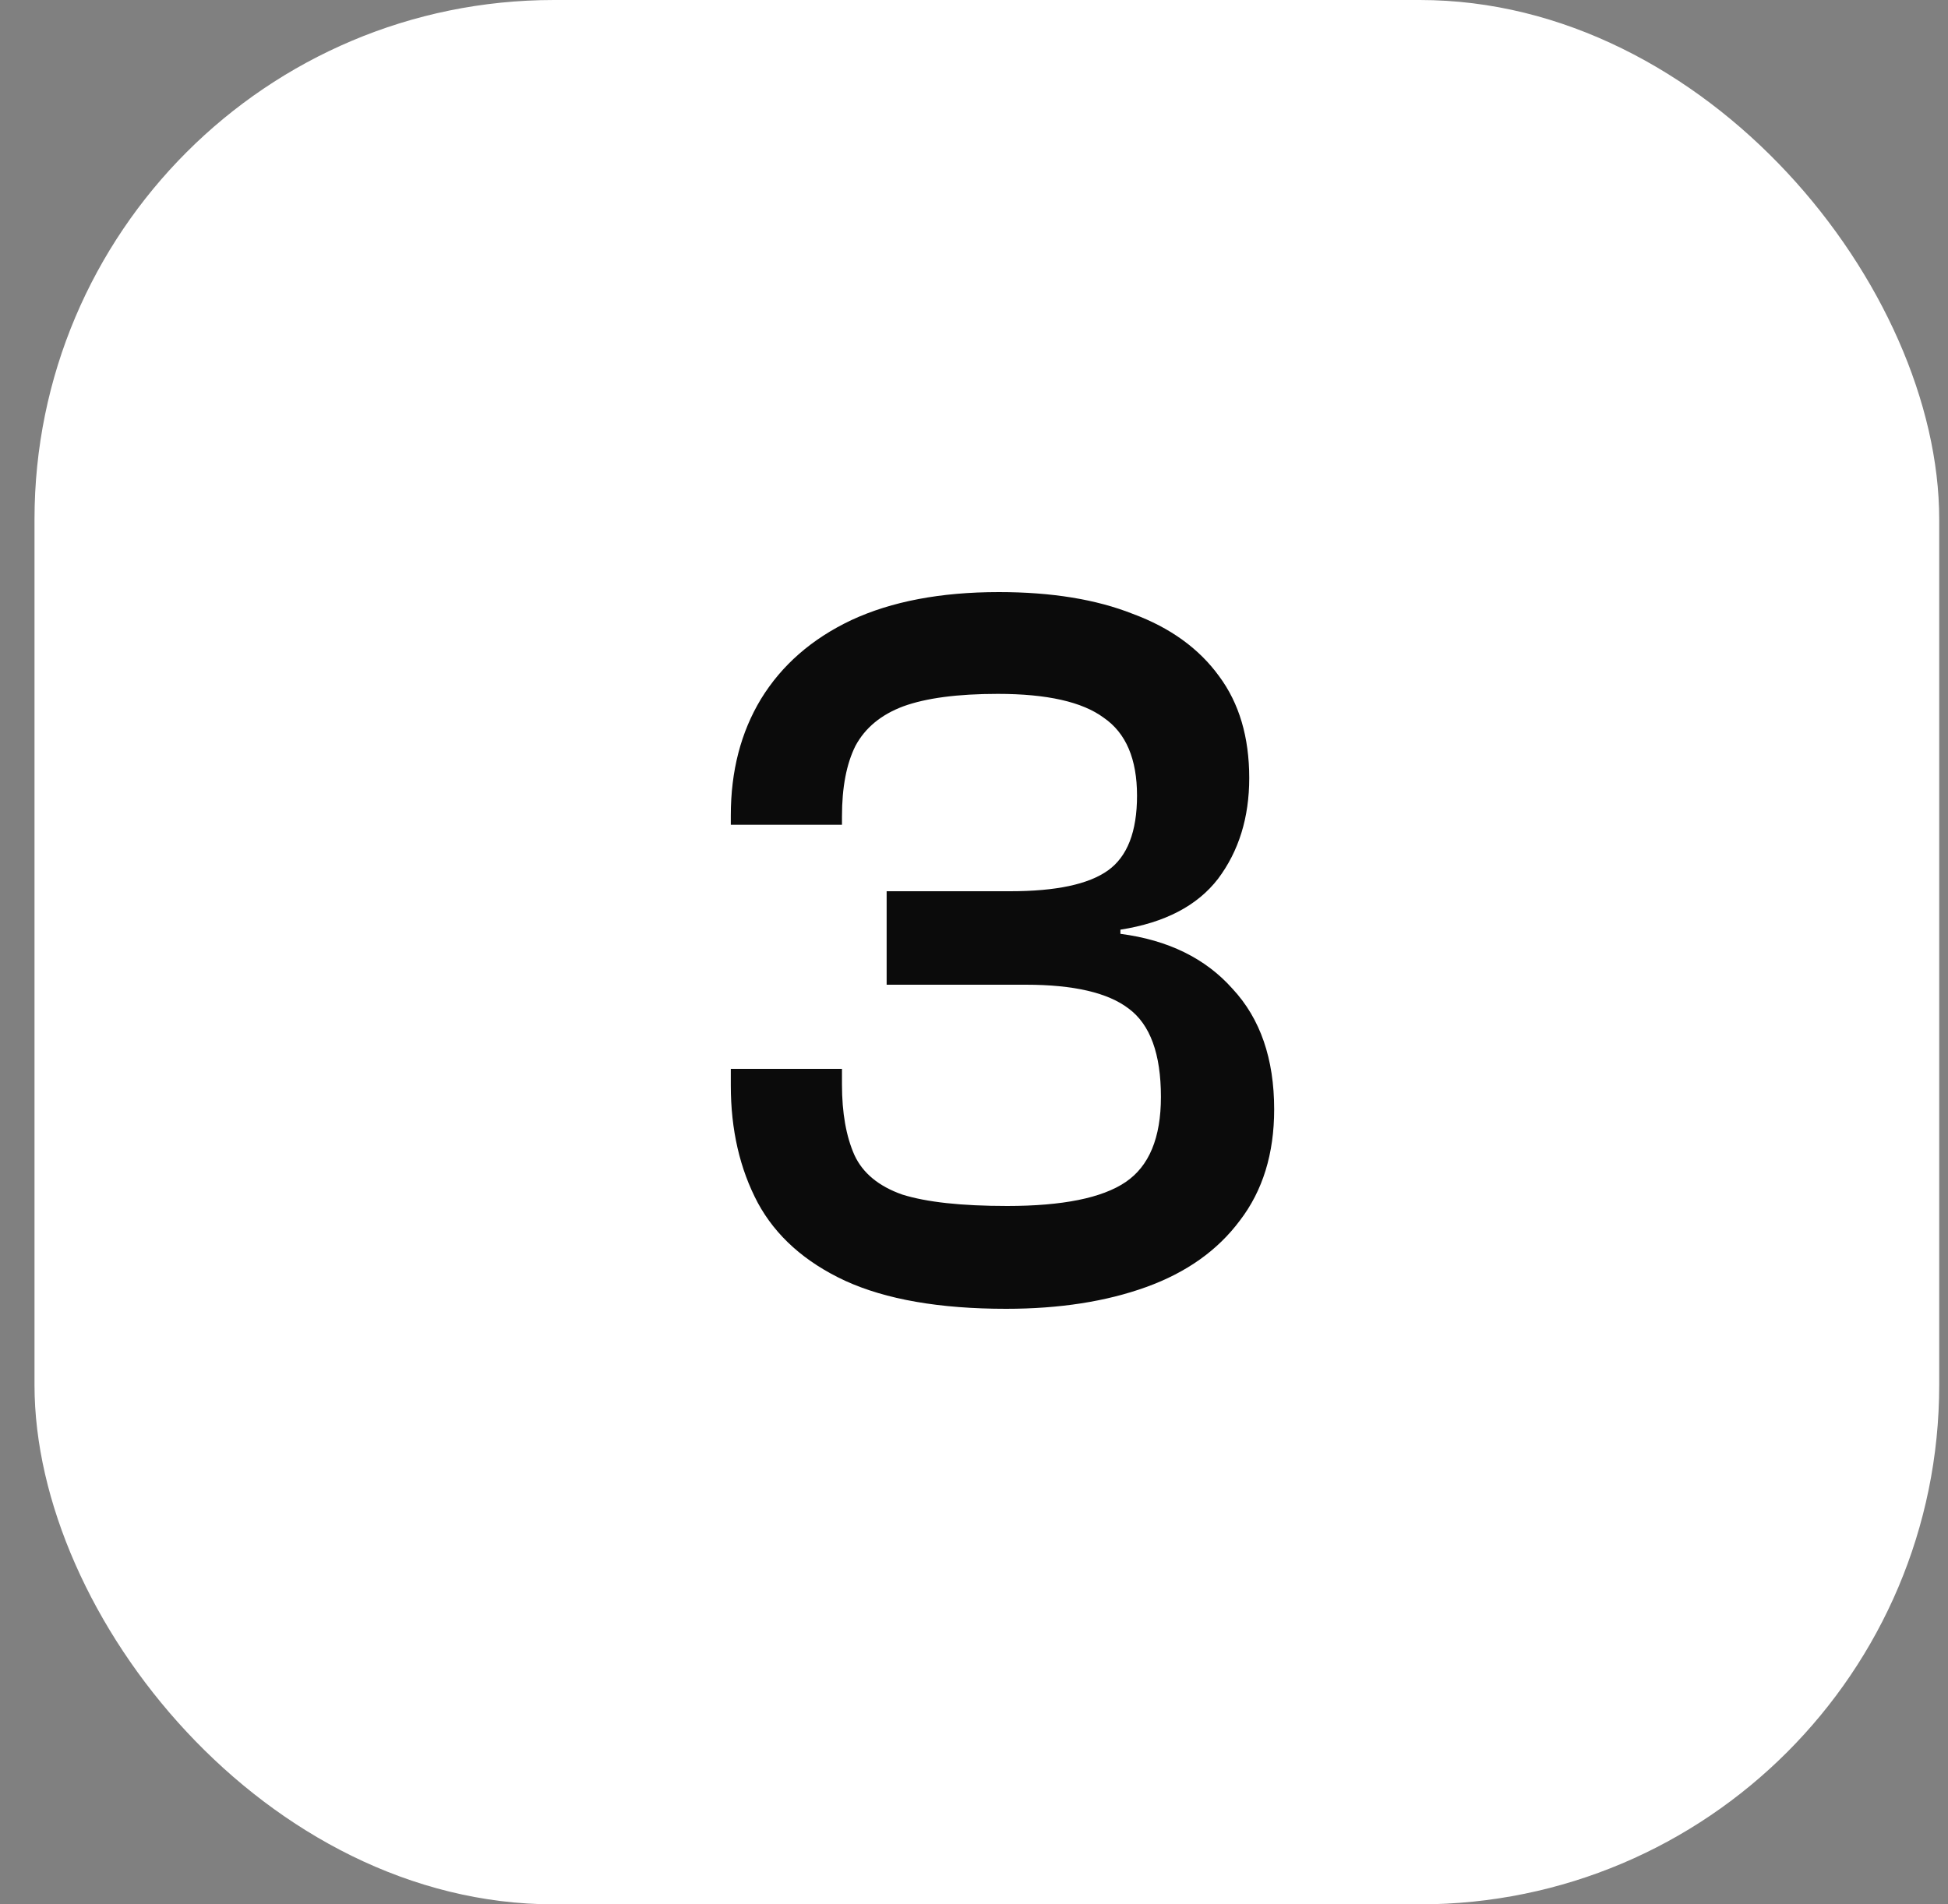
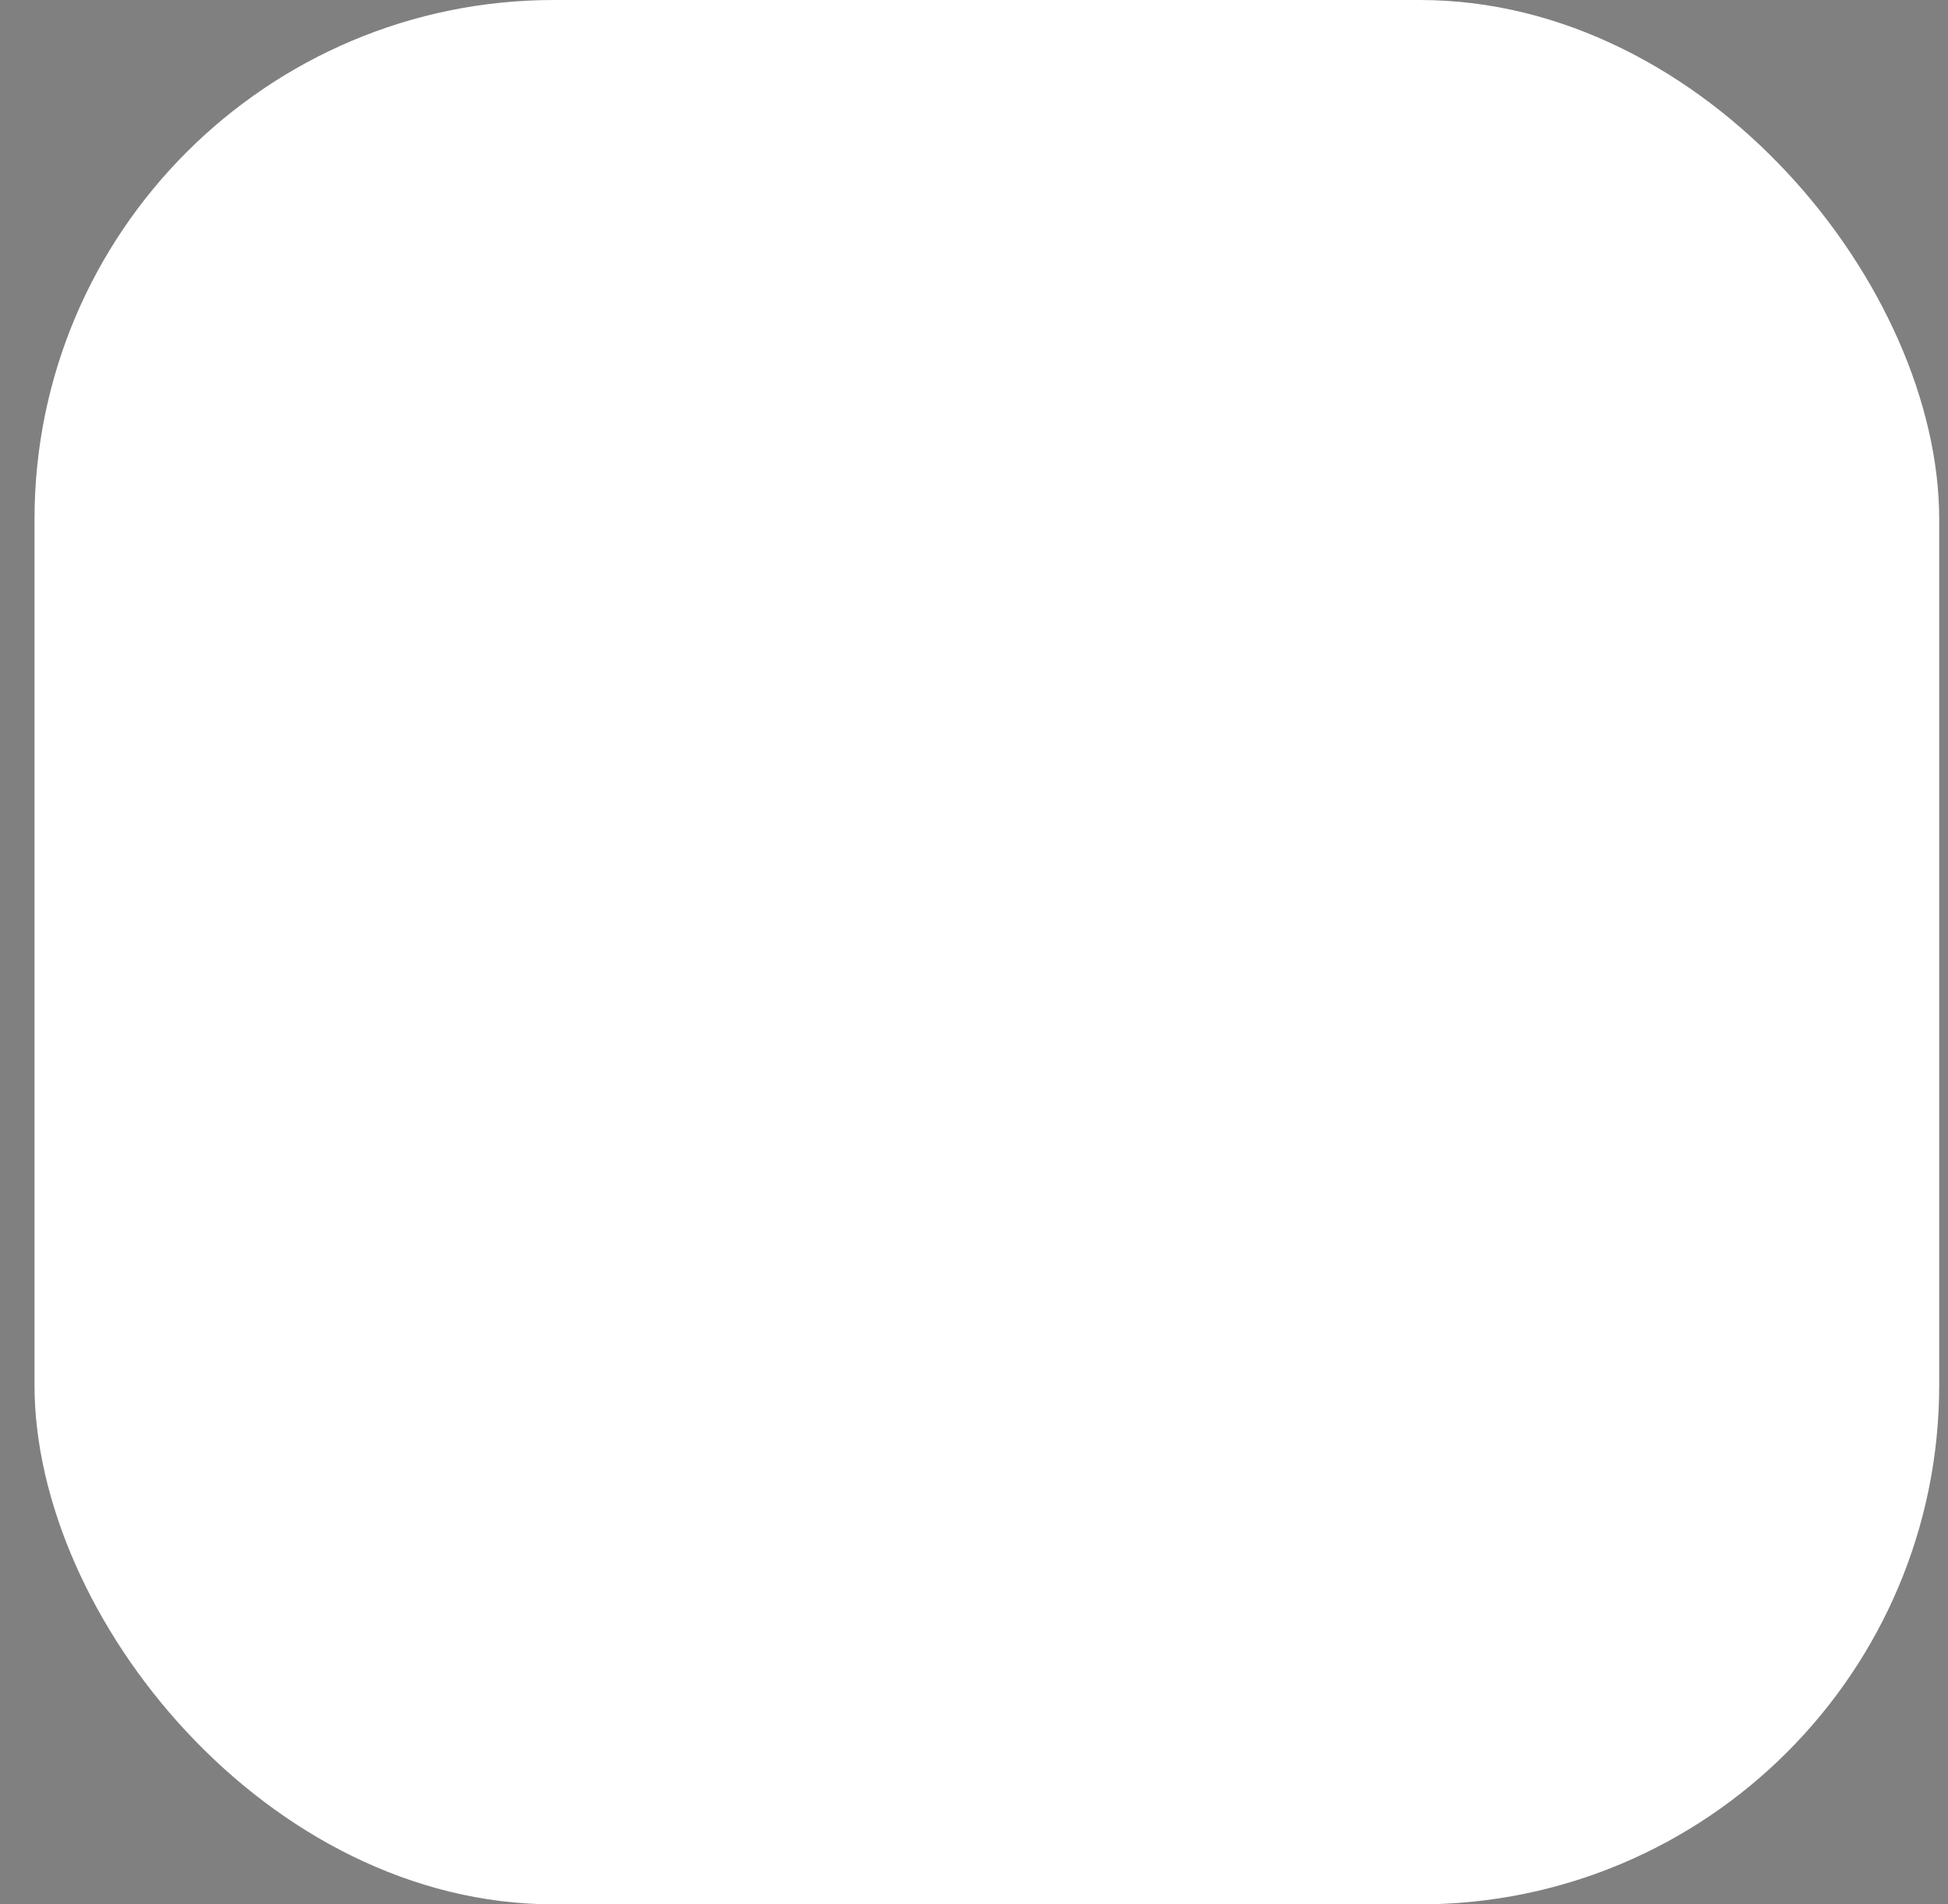
<svg xmlns="http://www.w3.org/2000/svg" width="45" height="44" viewBox="0 0 45 44" fill="none">
  <rect x="0" y="0" width="45" height="44" fill="#808080" stroke="none" />
  <rect x="0.797" width="44" height="44" rx="12" fill="white" />
-   <path d="M23.242 30.24C21.706 30.24 20.466 30.024 19.522 29.592C18.594 29.16 17.922 28.56 17.506 27.792C17.09 27.008 16.882 26.104 16.882 25.08V24.696H19.45V25.056C19.45 25.712 19.546 26.256 19.738 26.688C19.93 27.104 20.298 27.408 20.842 27.6C21.402 27.776 22.21 27.864 23.266 27.864C24.546 27.864 25.458 27.68 26.002 27.312C26.546 26.944 26.818 26.288 26.818 25.344C26.818 24.352 26.57 23.672 26.074 23.304C25.594 22.936 24.802 22.752 23.698 22.752H20.482V20.592H23.338C24.394 20.592 25.146 20.432 25.594 20.112C26.042 19.792 26.266 19.216 26.266 18.384C26.266 17.536 26.01 16.936 25.498 16.584C25.002 16.216 24.186 16.032 23.05 16.032C22.122 16.032 21.394 16.128 20.866 16.32C20.354 16.512 19.986 16.816 19.762 17.232C19.554 17.648 19.45 18.192 19.45 18.864V19.056H16.882V18.84C16.882 17.816 17.114 16.92 17.578 16.152C18.058 15.368 18.754 14.76 19.666 14.328C20.594 13.896 21.73 13.68 23.074 13.68C24.29 13.68 25.322 13.848 26.17 14.184C27.034 14.504 27.698 14.984 28.162 15.624C28.626 16.248 28.858 17.032 28.858 17.976C28.858 18.888 28.618 19.664 28.138 20.304C27.658 20.928 26.906 21.32 25.882 21.48V21.576C26.986 21.72 27.85 22.144 28.474 22.848C29.114 23.536 29.434 24.464 29.434 25.632C29.434 26.656 29.17 27.512 28.642 28.2C28.13 28.888 27.41 29.4 26.482 29.736C25.554 30.072 24.474 30.24 23.242 30.24Z" fill="#0B0B0B" />
</svg>